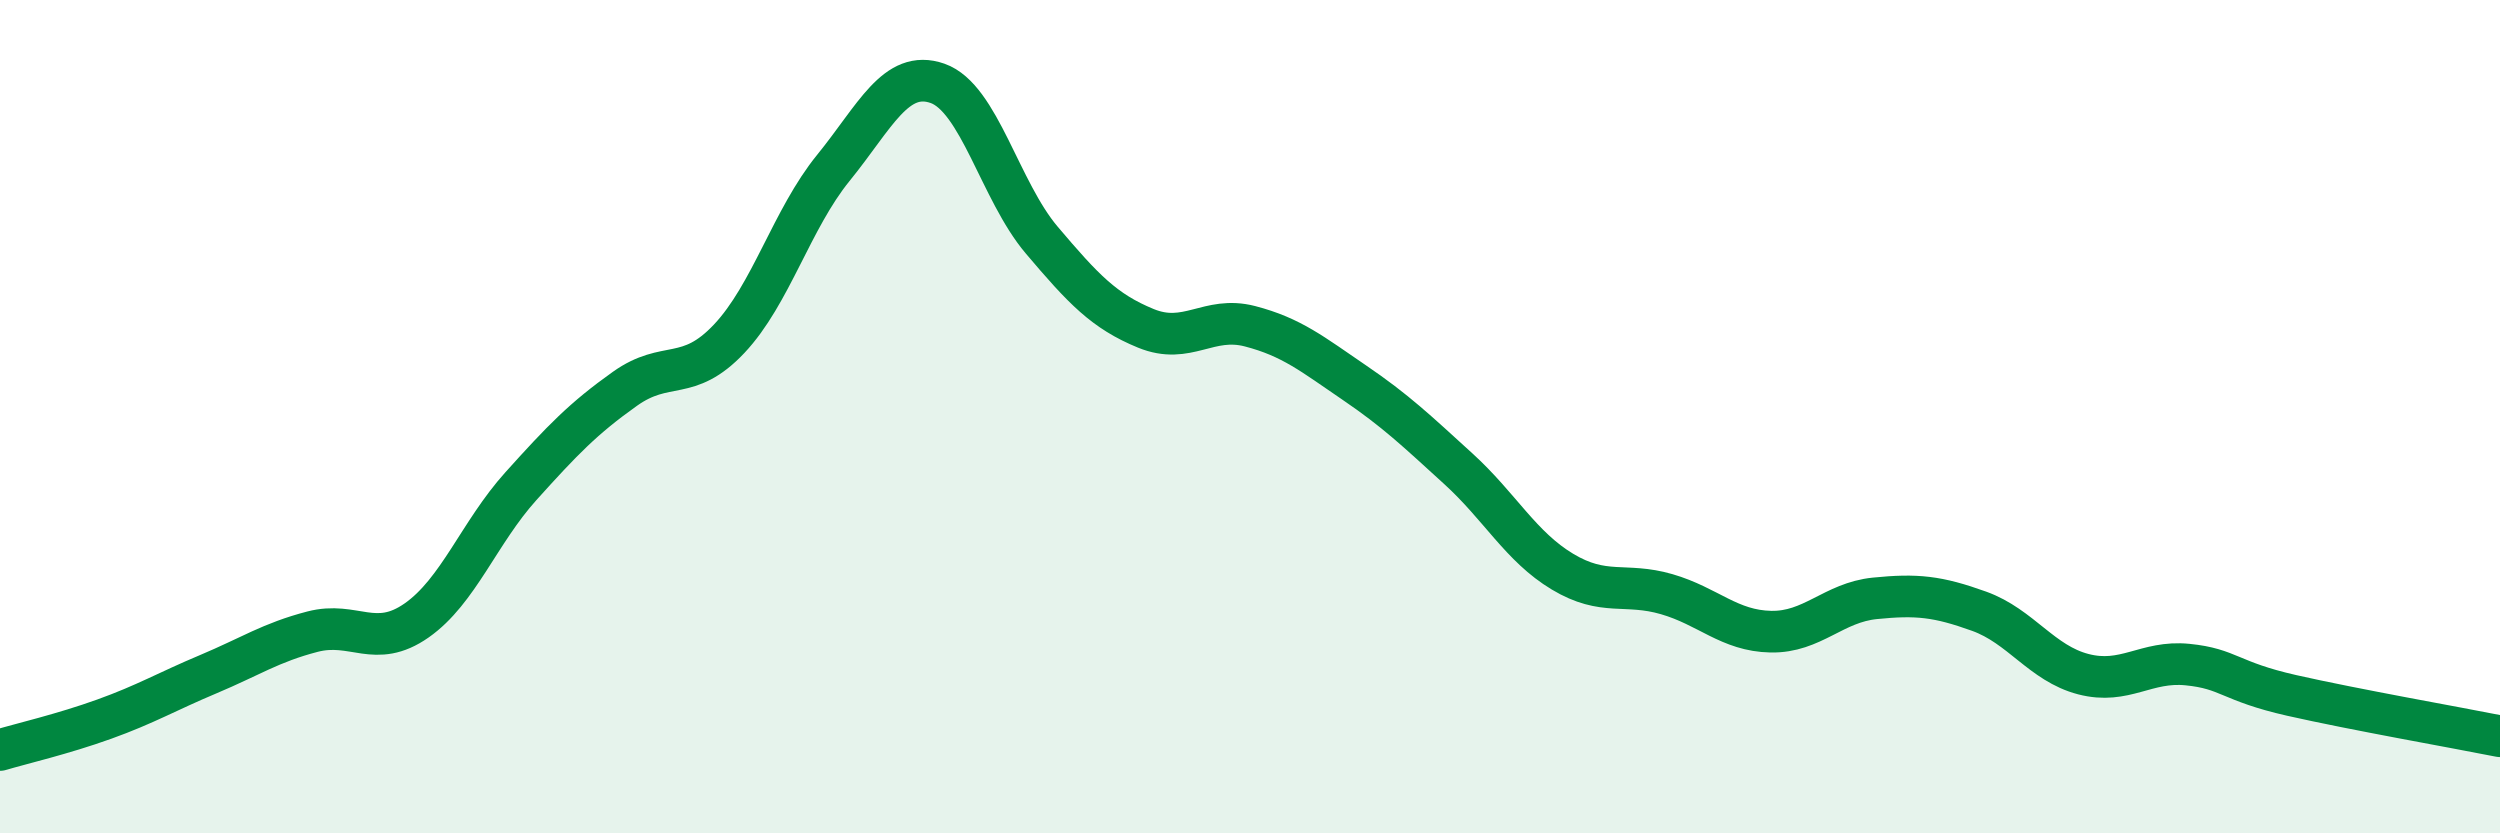
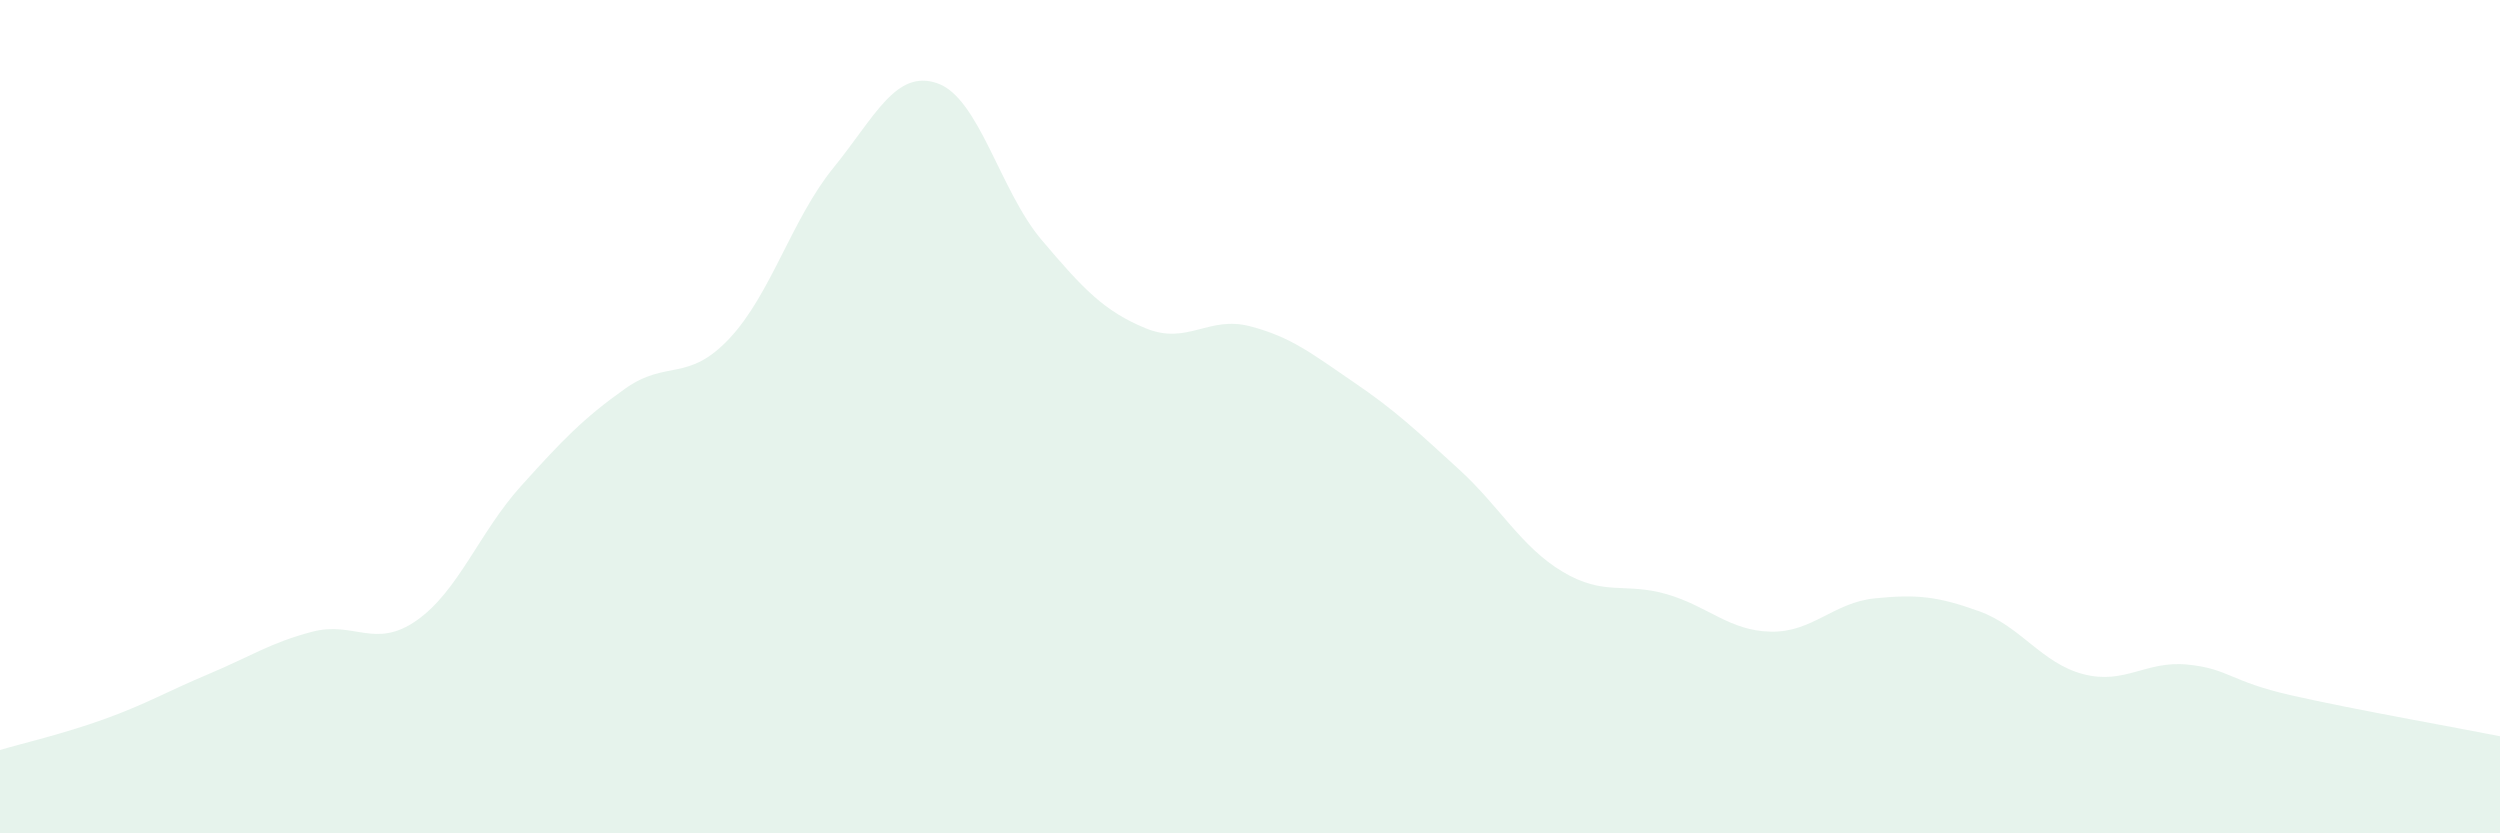
<svg xmlns="http://www.w3.org/2000/svg" width="60" height="20" viewBox="0 0 60 20">
  <path d="M 0,18 C 0.5,17.85 1.5,17.62 2.5,17.26 C 3.5,16.9 4,16.6 5,16.18 C 6,15.76 6.5,15.42 7.5,15.16 C 8.5,14.9 9,15.59 10,14.89 C 11,14.19 11.5,12.78 12.5,11.67 C 13.5,10.56 14,10.04 15,9.33 C 16,8.62 16.5,9.19 17.5,8.13 C 18.5,7.07 19,5.26 20,4.03 C 21,2.8 21.5,1.65 22.5,2 C 23.5,2.35 24,4.58 25,5.76 C 26,6.94 26.5,7.47 27.5,7.88 C 28.5,8.29 29,7.57 30,7.83 C 31,8.09 31.5,8.5 32.5,9.18 C 33.5,9.86 34,10.34 35,11.25 C 36,12.16 36.5,13.12 37.5,13.72 C 38.5,14.32 39,13.97 40,14.26 C 41,14.55 41.5,15.14 42.5,15.16 C 43.5,15.18 44,14.46 45,14.36 C 46,14.26 46.5,14.31 47.5,14.67 C 48.5,15.03 49,15.92 50,16.18 C 51,16.44 51.5,15.85 52.5,15.95 C 53.5,16.05 53.5,16.35 55,16.69 C 56.5,17.03 59,17.47 60,17.67L60 20L0 20Z" fill="#008740" opacity="0.1" stroke-linecap="round" stroke-linejoin="round" />
-   <path d="M 0,18 C 0.5,17.85 1.5,17.62 2.5,17.26 C 3.5,16.9 4,16.6 5,16.18 C 6,15.76 6.5,15.42 7.5,15.16 C 8.5,14.9 9,15.59 10,14.89 C 11,14.19 11.5,12.78 12.5,11.67 C 13.5,10.56 14,10.04 15,9.33 C 16,8.62 16.5,9.19 17.5,8.13 C 18.5,7.07 19,5.26 20,4.03 C 21,2.8 21.5,1.65 22.5,2 C 23.5,2.35 24,4.58 25,5.76 C 26,6.94 26.5,7.47 27.5,7.88 C 28.5,8.29 29,7.57 30,7.83 C 31,8.09 31.5,8.5 32.5,9.18 C 33.5,9.86 34,10.34 35,11.25 C 36,12.16 36.5,13.12 37.5,13.72 C 38.5,14.32 39,13.97 40,14.26 C 41,14.55 41.5,15.14 42.5,15.16 C 43.5,15.18 44,14.46 45,14.36 C 46,14.26 46.5,14.31 47.5,14.67 C 48.5,15.03 49,15.92 50,16.18 C 51,16.44 51.5,15.85 52.5,15.95 C 53.5,16.05 53.5,16.35 55,16.69 C 56.5,17.03 59,17.47 60,17.67" stroke="#008740" stroke-width="1" fill="none" stroke-linecap="round" stroke-linejoin="round" />
</svg>